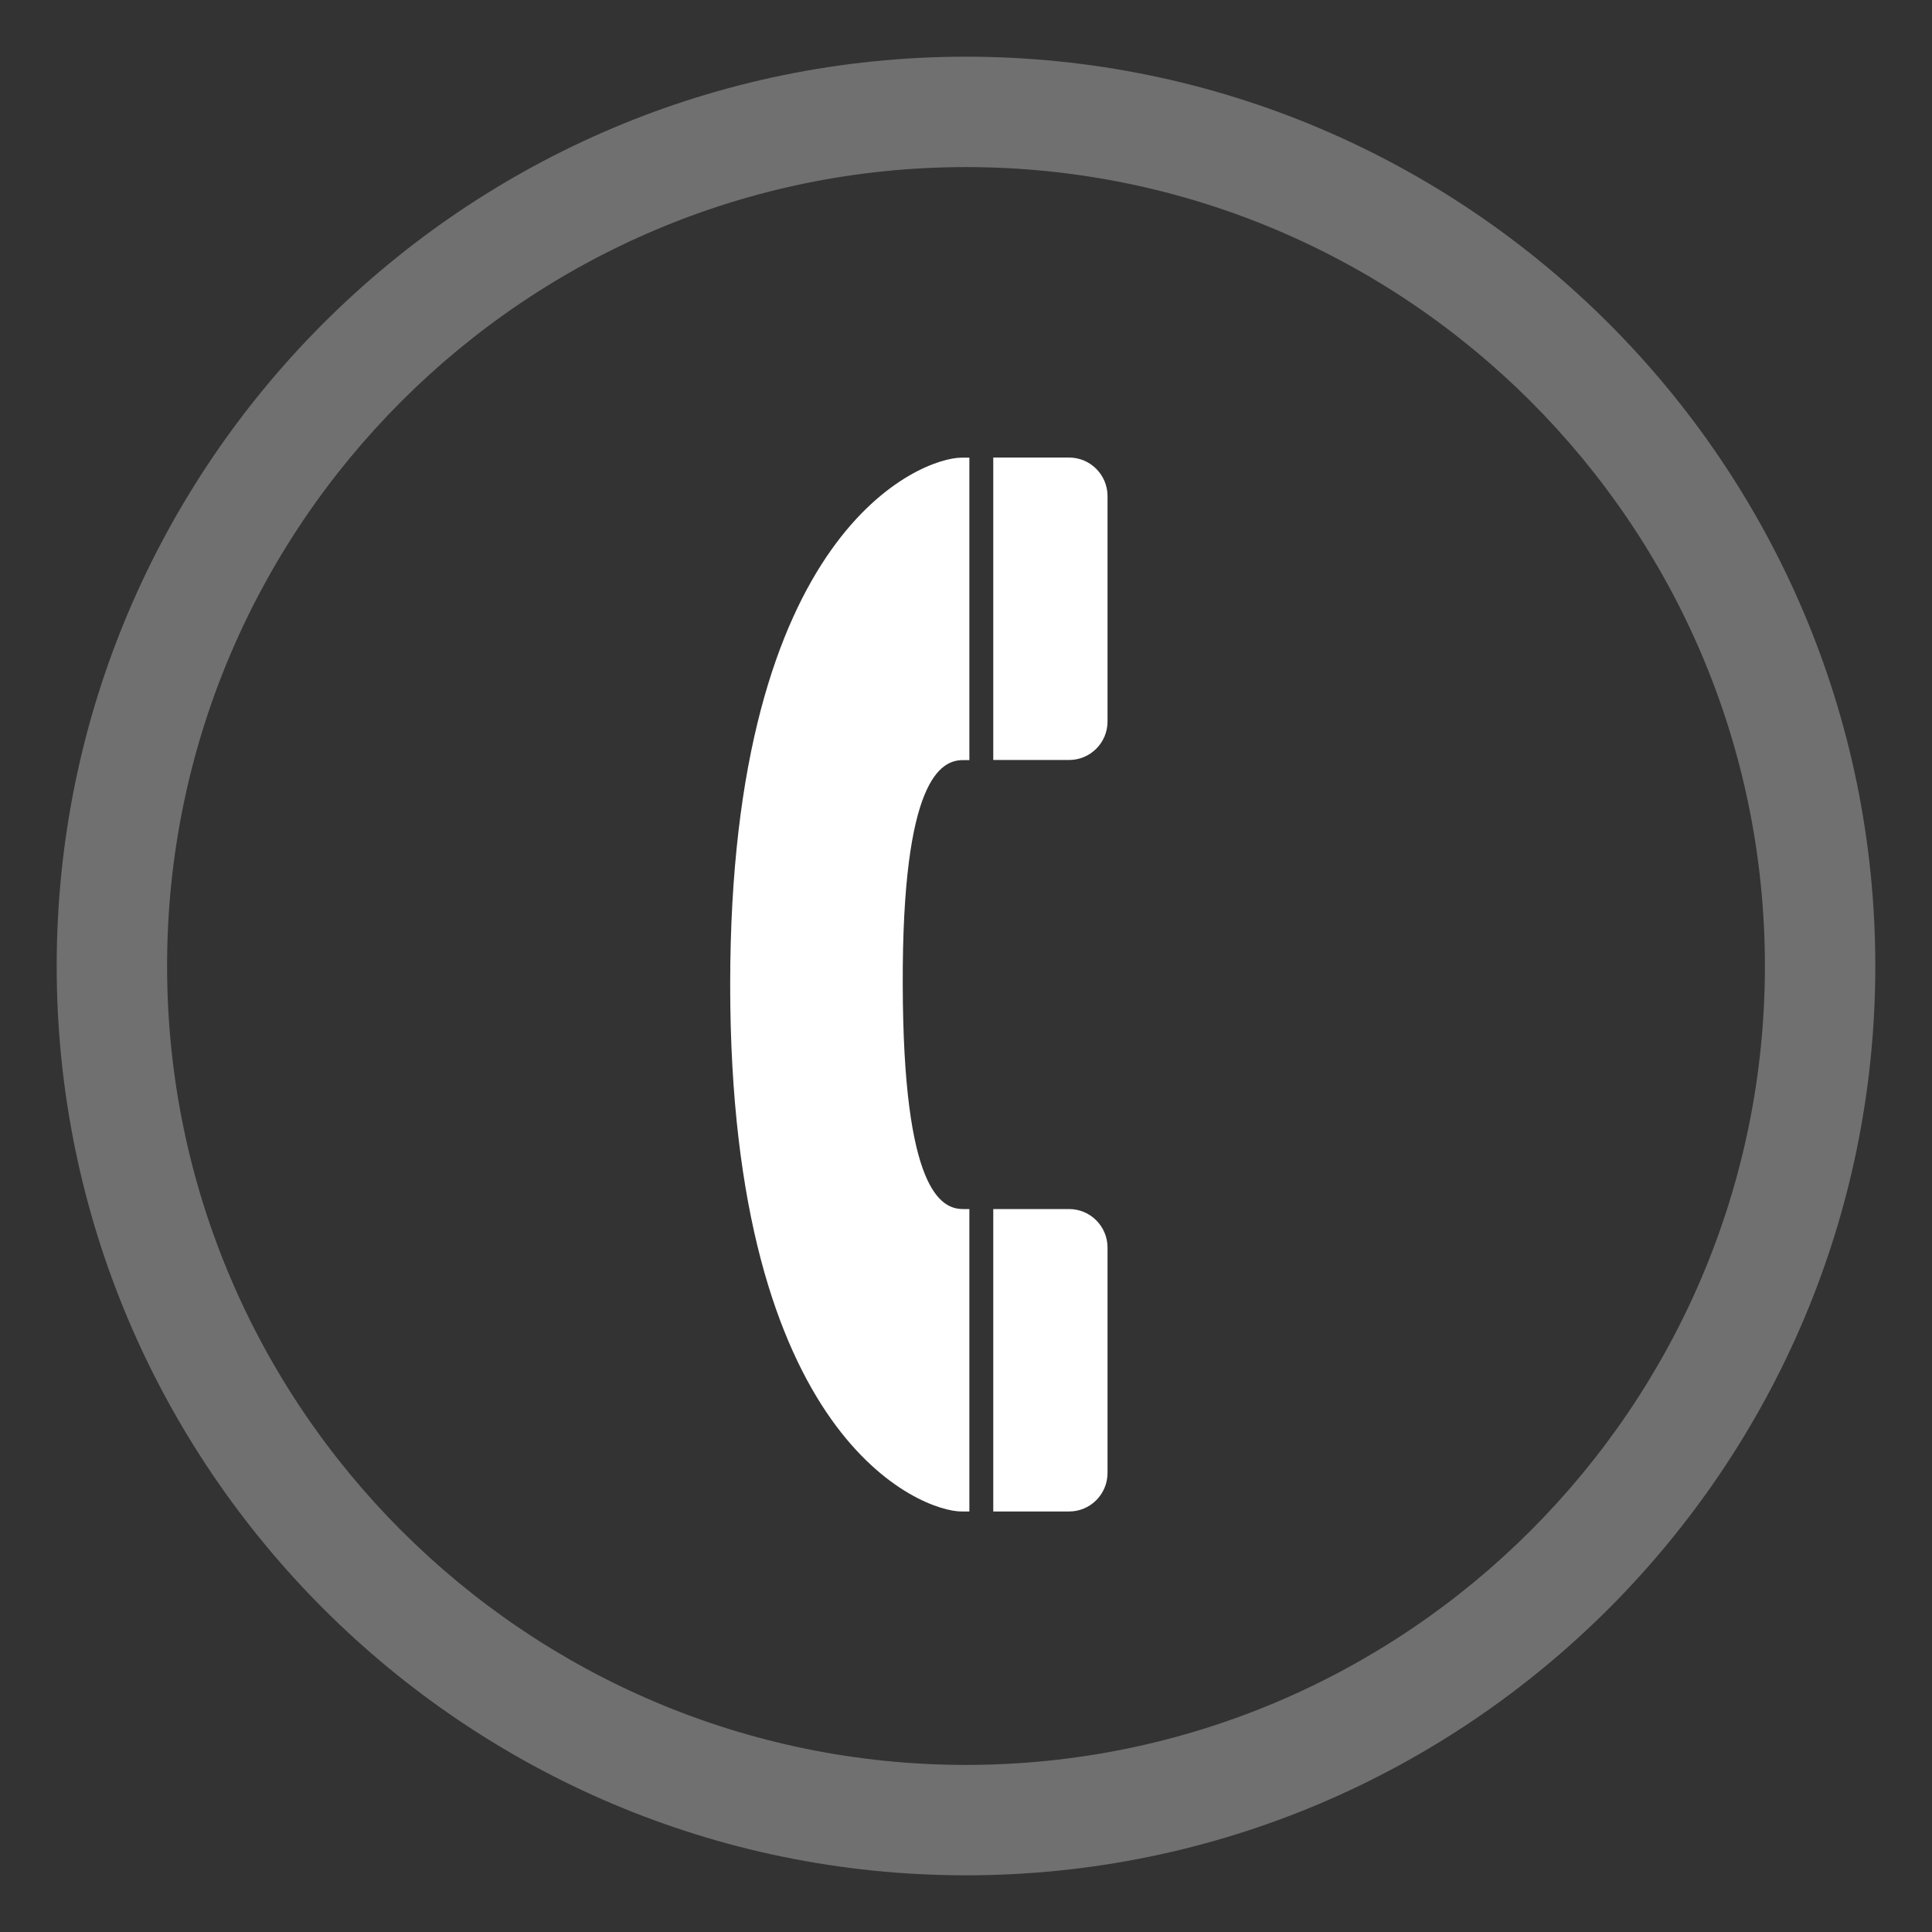
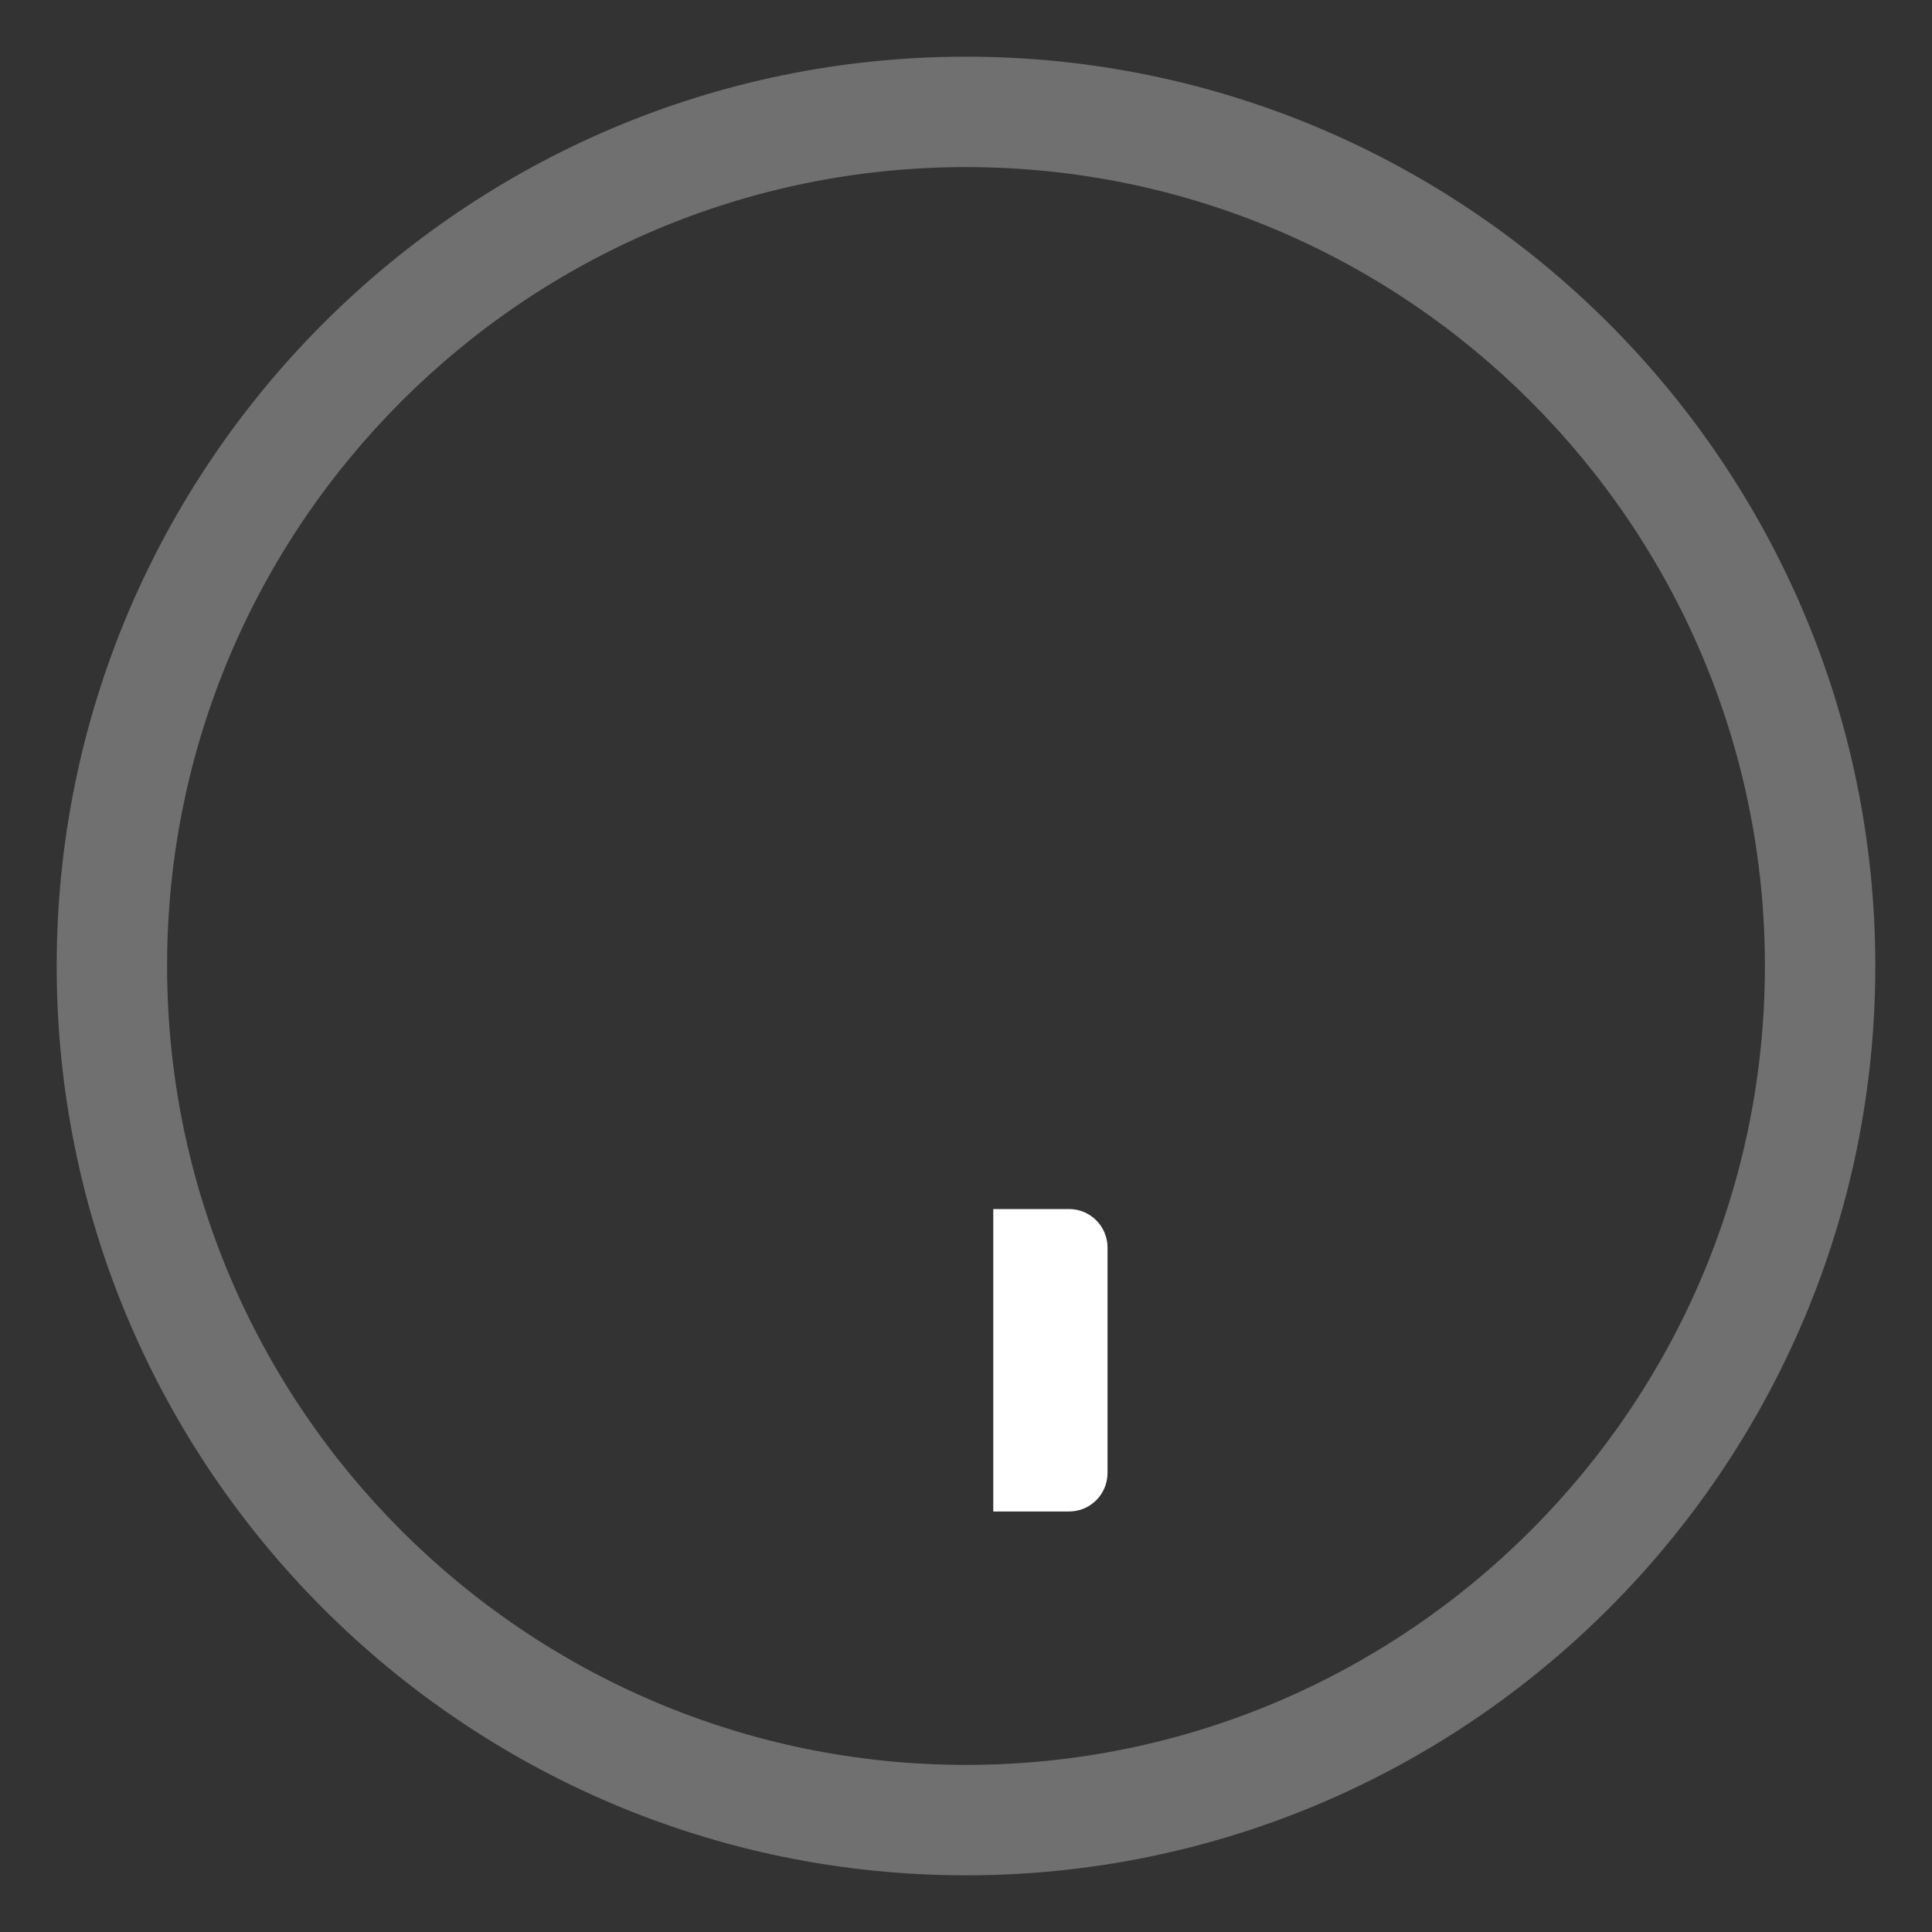
<svg xmlns="http://www.w3.org/2000/svg" version="1.1" id="Layer_1" x="0px" y="0px" width="35px" height="35px" viewBox="0 0 35 35" enable-background="new 0 0 35 35" xml:space="preserve">
  <rect x="0" y="0" width="35" height="35" fill="#333333" stroke="none" />
  <g>
    <g opacity="0.3">
      <path fill="#FFFFFF" d="M17.5,33.973c-9.083,0-16.473-7.389-16.473-16.473c0-9.083,7.39-16.473,16.473-16.473    c9.082,0,16.473,7.39,16.473,16.473C33.973,26.584,26.582,33.973,17.5,33.973z M17.5,3.027C9.52,3.027,3.027,9.52,3.027,17.5    S9.52,31.973,17.5,31.973S31.973,25.48,31.973,17.5S25.48,3.027,17.5,3.027z" />
    </g>
    <g>
      <g>
        <g>
-           <path fill="#FFFFFF" d="M13.228,17.836c0,8.26,3.477,9.546,4.191,9.546h0.142v-5.479h-0.115c-0.398,0-1.084-0.336-1.092-4.066      c-0.011-3.729,0.693-4.067,1.092-4.067h0.115V8.291h-0.142C16.704,8.291,13.228,9.578,13.228,17.836z M19.367,8.289h-1.373      v5.479h1.373c0.385,0,0.697-0.312,0.697-0.697V8.987C20.064,8.602,19.752,8.289,19.367,8.289z" />
-         </g>
+           </g>
      </g>
      <g>
        <path fill="#FFFFFF" d="M19.367,21.903h-1.373v5.479h1.373c0.385,0,0.697-0.312,0.697-0.699v-4.082     C20.064,22.216,19.752,21.903,19.367,21.903z" />
      </g>
    </g>
  </g>
</svg>